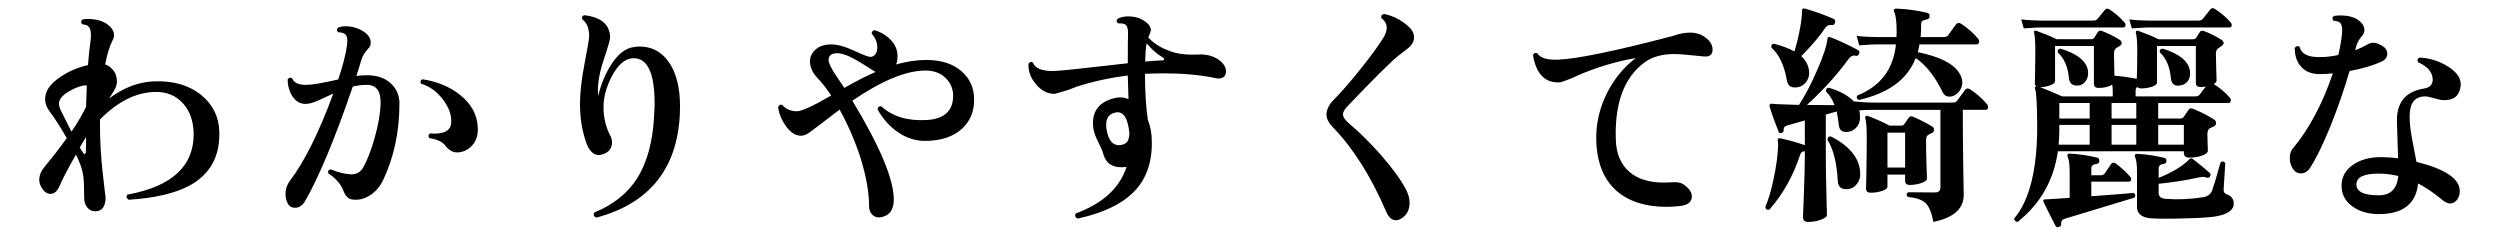
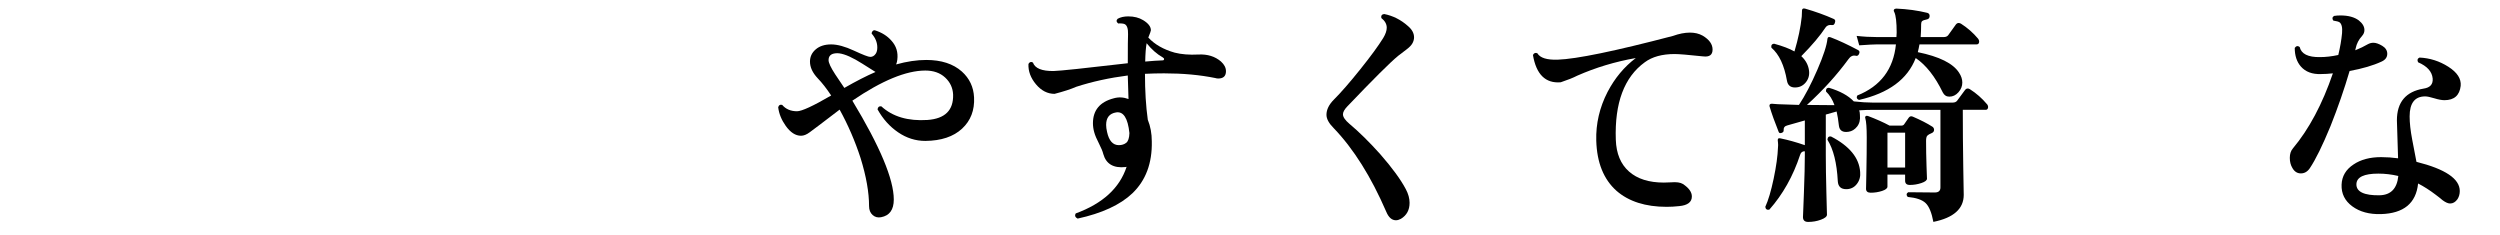
<svg xmlns="http://www.w3.org/2000/svg" id="_レイヤー_2" version="1.1" viewBox="0 0 191.152 18">
  <g id="_レイヤー_1-2">
-     <path d="M16.77,10.09c.048,1.884-.714,3.252-2.286,4.104-1.092.588-2.64.948-4.644,1.08-.181-.12-.21-.252-.09-.396,3.407-.623,5.094-2.189,5.058-4.697-.024-.924-.288-1.675-.792-2.25-.552-.636-1.303-.937-2.25-.9-1.429.061-2.802.763-4.122,2.106v.396c0,1.224.072,2.476.216,3.753.145,1.278.216,1.869.216,1.773,0,.731-.27,1.098-.81,1.098-.24,0-.438-.099-.594-.297s-.234-.429-.234-.693c0-.828-.024-1.403-.072-1.728-.071-.492-.258-1.032-.558-1.62-.637,1.116-1.05,1.908-1.242,2.376-.18.42-.414.63-.702.63-.228,0-.429-.12-.603-.36-.174-.239-.261-.479-.261-.72,0-.348.149-.695.449-1.044.552-.659,1.104-1.374,1.656-2.142-.528-.912-.96-1.584-1.296-2.017-.24-.312-.36-.636-.36-.972,0-.624.408-1.2,1.225-1.728.624-.408,1.308-.696,2.052-.864.06-.732.126-1.356.198-1.872.071-.612,0-.99-.216-1.134-.061-.048-.205-.09-.433-.126-.107-.156-.09-.276.054-.36.108-.023.229-.036.36-.036.624,0,1.119.129,1.485.387.365.259.549.544.549.855,0,.12-.036.246-.108.378-.216.408-.408,1.026-.575,1.854.203.06.396.191.575.396.217.24.324.546.324.918,0,.216-.066.436-.198.657s-.264.435-.396.639c1.092-.828,2.231-1.266,3.42-1.313,1.476-.061,2.682.288,3.618,1.044.899.731,1.361,1.674,1.386,2.826h0ZM6.636,6.543c-.084-.023-.174-.023-.271,0-.384.085-.762.24-1.134.469-.48.288-.72.594-.72.918,0,.156.048.33.144.521.264.528.534,1.068.811,1.62.491-.731.863-1.368,1.116-1.908.012-.527.029-1.067.054-1.62ZM6.582,10.468c-.169.287-.331.558-.486.81.107.18.188.31.243.387.054.078.104.111.152.1s.072-.066.072-.162c.012-.276.019-.654.019-1.134h0Z" />
-     <path d="M30.54,7.93c0,2.136-.414,4.08-1.242,5.832-.252.516-.592.908-1.018,1.179-.426.27-.867.375-1.322.314-.301-.023-.528-.233-.685-.63-.192-.527-.582-.983-1.17-1.367-.048-.181.012-.282.18-.307.576.229,1.08.354,1.513.378.432.024.756-.149.972-.521.3-.528.588-1.267.864-2.214.288-1.021.443-1.896.468-2.628.036-.984-.312-1.477-1.044-1.477-.349,0-.708.042-1.08.126-1.38,4.021-2.598,6.942-3.654,8.767-.204.335-.456.504-.756.504s-.504-.145-.611-.433c-.085-.191-.127-.396-.127-.611,0-.372.103-.696.307-.973,1.14-1.5,2.256-3.737,3.348-6.714-.384.18-.771.357-1.161.531s-.711.261-.963.261c-.432,0-.78-.216-1.044-.647-.216-.372-.324-.78-.324-1.225.108-.155.229-.18.36-.072.12.324.468.486,1.044.486.444,0,1.266-.138,2.466-.414.36-1.08.582-1.943.666-2.592.061-.42.027-.696-.099-.828s-.31-.191-.549-.18c-.145-.12-.156-.24-.036-.36.168-.072.359-.107.576-.107.516,0,.989.144,1.422.432.336.228.504.504.504.828,0,.168-.054.306-.162.414-.288.3-.477.611-.567.936-.09.324-.213.72-.368,1.188.287-.036.552-.055.792-.055.768,0,1.377.204,1.826.612.45.408.676.931.676,1.566h-.002ZM36.533,9.766c.024.54-.11.98-.404,1.322-.295.343-.663.531-1.107.567-.359.024-.684-.149-.972-.521-.216-.288-.624-.48-1.225-.576-.107-.156-.084-.276.072-.36.096.012.198.019.307.019.839,0,1.271-.282,1.296-.847.035-.576-.178-1.167-.64-1.772-.462-.606-1.017-1.005-1.665-1.197-.084-.156-.048-.271.108-.342,1.14.18,2.094.576,2.862,1.188.875.696,1.332,1.536,1.367,2.521v-.002Z" />
-     <path d="M51.978,8.812c-.228,4.14-2.357,6.75-6.39,7.83-.192-.097-.24-.229-.145-.396,1.44-.588,2.526-1.451,3.259-2.592.779-1.224,1.218-2.838,1.313-4.842.024-.324.036-.624.036-.9,0-2.388-.57-3.54-1.71-3.456-.588.049-1.116.522-1.584,1.422-.432.841-.637,1.663-.612,2.467.024.731.192,1.397.504,1.998.097.168.145.348.145.54,0,.443-.223.744-.666.899-.12.048-.234.072-.342.072-.408,0-.727-.306-.954-.918-.324-.912-.486-1.908-.486-2.988,0-.864.117-1.896.351-3.096.234-1.2.352-1.908.352-2.124-.013-.588-.187-1.002-.522-1.242-.06-.18-.006-.288.162-.324,1.284.156,1.938.721,1.962,1.692,0,.168-.156.714-.468,1.638-.312.925-.468,1.729-.468,2.412,0,.145.006.288.018.432.229-.924.564-1.728,1.008-2.411.517-.792,1.068-1.23,1.656-1.314.168-.036.336-.054.504-.054.912,0,1.645.378,2.196,1.134.6.816.9,1.974.9,3.474,0,.216-.007.433-.019.648h0Z" />
    <path d="M74.478,7.444c.048.984-.258,1.782-.918,2.394-.66.612-1.596.925-2.808.937-.744,0-1.438-.219-2.079-.657-.643-.438-1.167-1.022-1.575-1.755.024-.18.12-.258.288-.234.864.792,2.04,1.141,3.528,1.044,1.344-.096,1.998-.743,1.962-1.943-.024-.516-.229-.951-.612-1.305-.384-.354-.888-.531-1.512-.531-1.464,0-3.324.768-5.58,2.304,2.112,3.492,3.168,6.012,3.168,7.56,0,.78-.324,1.23-.972,1.351-.252.048-.469-.009-.648-.171s-.27-.387-.27-.675c0-1.057-.217-2.28-.648-3.673-.42-1.296-.954-2.531-1.602-3.708-.276.205-.805.606-1.584,1.206-.24.181-.478.357-.711.531-.234.174-.453.261-.657.261-.421,0-.811-.252-1.17-.756-.324-.456-.517-.93-.576-1.422.048-.168.149-.228.306-.18.276.324.654.485,1.134.485.36,0,1.23-.401,2.61-1.205-.349-.528-.69-.966-1.026-1.314-.396-.42-.594-.846-.594-1.278,0-.371.146-.684.441-.936.294-.252.687-.378,1.179-.378.479,0,1.062.159,1.746.477s1.098.478,1.242.478c.168,0,.306-.078.414-.234.084-.12.126-.281.126-.486,0-.384-.145-.737-.433-1.062,0-.072.024-.135.072-.189s.108-.074.18-.062c.528.168.948.432,1.261.792.371.408.521.894.449,1.458-.012.12-.042.24-.09.36.816-.229,1.584-.343,2.305-.343,1.151,0,2.058.295,2.718.882.588.528.899,1.188.936,1.98v-.003ZM66.954,5.499h-.019c-.828-.527-1.332-.84-1.512-.936-.672-.372-1.188-.534-1.548-.486-.349.036-.522.21-.522.522,0,.204.168.563.504,1.08.229.348.462.695.702,1.044.9-.516,1.698-.924,2.395-1.225h0Z" />
    <path d="M93.36,4.707c.252.229.378.475.378.738,0,.372-.198.558-.595.558-.071,0-.144-.012-.216-.035-1.176-.24-2.483-.36-3.924-.36-.492,0-.979.012-1.458.036,0,1.308.072,2.478.216,3.51.204.504.306,1.056.306,1.656.036,1.668-.462,2.994-1.493,3.978-.925.876-2.316,1.519-4.177,1.926-.191-.096-.24-.228-.144-.396,2.063-.756,3.359-1.944,3.888-3.564-.023,0-.054.007-.09.019-.912.096-1.476-.234-1.691-.99-.049-.204-.16-.474-.333-.81-.175-.336-.295-.621-.36-.855-.066-.233-.1-.465-.1-.692,0-.996.528-1.632,1.585-1.908.371-.108.749-.09,1.134.054-.024-.828-.042-1.428-.055-1.8-1.403.18-2.718.468-3.941.864-.408.18-.96.359-1.656.54-.54,0-1.014-.243-1.422-.729s-.601-1.005-.576-1.557c.084-.156.198-.192.342-.108.156.444.685.66,1.584.648.48-.012,2.37-.21,5.67-.595,0-1.235.006-1.974.019-2.214.012-.42-.072-.678-.252-.773-.097-.048-.265-.066-.504-.055-.145-.119-.156-.239-.036-.359.216-.12.486-.181.81-.181.444,0,.822.097,1.135.288.396.24.594.498.594.774,0,.048-.066.234-.198.558.492.528,1.164.912,2.016,1.152.517.132,1.122.18,1.818.144.696-.035,1.271.145,1.729.54l-.003-.002ZM86.357,10.18c-.12-1.152-.462-1.681-1.025-1.584-.504.084-.756.401-.756.954,0,.155.023.336.071.54.145.672.444,1.008.9,1.008.228,0,.417-.061.567-.181.149-.119.23-.365.242-.737h0ZM88.896,4.384c-.443-.252-.852-.612-1.224-1.08-.061.336-.097.804-.108,1.403.504-.048.942-.077,1.314-.09.084,0,.126-.029.126-.09.012-.048-.024-.096-.108-.144h0Z" />
    <path d="M107.994,3.313c-.084.15-.234.306-.45.468s-.432.327-.648.495c-.611.504-1.907,1.794-3.888,3.87-.216.228-.324.426-.324.594,0,.204.162.444.486.72.744.624,1.53,1.398,2.358,2.322.924,1.057,1.577,1.95,1.962,2.682.191.36.288.709.288,1.045,0,.552-.223.959-.666,1.224-.133.072-.259.108-.378.108-.312,0-.559-.217-.738-.648-1.164-2.688-2.502-4.817-4.014-6.39-.373-.372-.559-.714-.559-1.026,0-.396.192-.786.576-1.17.54-.54,1.209-1.308,2.007-2.304s1.383-1.794,1.755-2.395c.181-.3.271-.563.271-.792,0-.275-.139-.521-.414-.738-.036-.18.036-.281.216-.306.672.132,1.278.438,1.818.918.312.265.468.552.468.864,0,.156-.042.309-.126.459h0Z" />
    <path d="M130.224,4.312c-1.128-.12-1.854-.18-2.178-.18-.96,0-1.722.21-2.286.63-1.572,1.14-2.31,3.113-2.214,5.922.036,1.056.372,1.866,1.008,2.43s1.524.846,2.664.846c.168,0,.349-.006.54-.018.42-.036.727.006.918.126.456.3.685.618.685.954,0,.432-.324.678-.973.738-.323.035-.642.054-.954.054-1.619,0-2.897-.408-3.834-1.224-.983-.876-1.5-2.154-1.548-3.835-.036-1.296.252-2.537.864-3.726.552-1.056,1.271-1.92,2.16-2.592-1.572.276-3.066.726-4.482,1.35-.3.156-.72.324-1.26.504-1.164.097-1.872-.6-2.124-2.088.084-.155.198-.198.342-.126.204.349.721.511,1.548.486,1.44-.048,4.38-.654,8.82-1.818.468-.168.9-.252,1.296-.252.372,0,.696.078.973.234.504.3.756.654.756,1.062s-.24.582-.721.522h0Z" />
    <path d="M151.931,7.966c.072.096.097.191.072.287-.024.097-.084.145-.18.145h-1.746c0,1.428.012,2.892.036,4.392.023,1.429.036,2.131.036,2.106,0,1.067-.774,1.758-2.322,2.07-.132-.709-.33-1.188-.594-1.44-.265-.252-.721-.408-1.368-.468-.12-.145-.108-.264.036-.36,1.008.012,1.686.019,2.034.019.287,0,.432-.126.432-.379v-5.939h-5.166c-.324,0-.672.012-1.044.036.036.107.054.228.054.359.036.36-.036.654-.216.883-.18.228-.396.359-.648.396-.456.072-.705-.09-.746-.486-.043-.396-.1-.749-.172-1.062l-.827.234v3.096c0,.768.015,1.73.045,2.889.029,1.158.045,1.713.045,1.665,0,.145-.153.273-.459.387-.307.114-.634.172-.981.172-.264,0-.396-.126-.396-.379,0,.061.023-.539.071-1.8.048-1.26.072-2.237.072-2.934v-.288c-.18-.012-.3.078-.36.27-.539,1.633-1.325,3.03-2.357,4.194-.18.036-.282-.036-.306-.216.228-.492.44-1.209.639-2.151.198-.941.309-1.749.333-2.421.012-.096.012-.204,0-.324-.013-.119-.019-.186-.019-.197,0-.072.016-.117.046-.136.029-.018.08-.021.152-.009.588.12,1.212.294,1.872.522v-1.891l-1.332.378c-.204.049-.3.169-.288.36.012.108-.042.18-.162.216-.107.036-.18.013-.216-.071-.3-.744-.534-1.398-.702-1.963-.023-.132.036-.197.181-.197-.013,0,.144.012.468.036.384.012.918.029,1.602.054.469-.708.937-1.603,1.404-2.683.468-1.079.726-1.871.774-2.376.012-.071.041-.113.09-.126.036-.012.09-.006.162.019.6.228,1.296.552,2.088.972.119.061.144.162.071.307-.06.119-.144.161-.252.126-.216-.048-.401.042-.558.27-.888,1.212-1.944,2.376-3.168,3.492.815.012,1.518.018,2.106.018-.156-.432-.372-.779-.648-1.044-.024-.18.048-.275.216-.288.853.252,1.488.601,1.908,1.044.552.061,1.032.091,1.44.091h6.119c.156,0,.271-.048.343-.145.18-.252.384-.528.611-.828.097-.12.216-.138.36-.054.492.312.93.696,1.313,1.152l.002-.002ZM140.303,1.72c-.035.144-.107.21-.216.197-.228-.035-.396.024-.504.181-.408.624-1.026,1.355-1.854,2.195.348.324.546.702.594,1.135.036.336-.052.63-.261.882-.211.252-.483.378-.819.378-.349,0-.552-.174-.612-.522-.204-1.176-.6-2.016-1.188-2.52-.036-.18.029-.282.198-.306.659.18,1.182.378,1.565.594.288-.973.474-1.86.558-2.664,0-.132.007-.294.019-.486.012-.12.09-.162.234-.126.792.229,1.523.492,2.195.792.108.048.138.139.09.271h.001ZM142.229,13.15c.035.348-.049.654-.252.918-.205.264-.475.396-.811.396-.408,0-.624-.203-.647-.611-.072-1.393-.337-2.448-.792-3.168.012-.192.102-.276.27-.252,1.416.731,2.16,1.638,2.232,2.718h0ZM151.247,2.961c.072.097.096.192.072.288-.024.097-.084.145-.181.145h-4.374c-.035.204-.078.402-.126.594,1.645.336,2.694.858,3.15,1.566.168.252.252.504.252.756,0,.276-.099.524-.297.747-.198.222-.43.333-.693.333-.228,0-.396-.108-.504-.324-.588-1.212-1.277-2.088-2.069-2.628-.624,1.62-2.07,2.688-4.339,3.204-.168-.072-.21-.187-.126-.342,1.776-.708,2.761-2.01,2.952-3.906h-1.439c-.229,0-.685.024-1.368.072l-.198-.721c.528.061,1.05.09,1.566.09h1.476c.012-.132.019-.245.019-.342,0-.792-.061-1.313-.181-1.565-.048-.084-.054-.15-.018-.198s.096-.072.18-.072c.84.036,1.626.145,2.358.324.132.036.191.126.18.27-.012.133-.084.211-.216.234-.18.036-.297.078-.352.126-.054.048-.08.126-.08.234,0,.348-.013.678-.036.989h1.764c.156,0,.27-.048.342-.144.181-.252.378-.528.594-.828.097-.12.223-.138.379-.054.491.312.93.696,1.313,1.151h0ZM147.737,9.676c.096.06.144.144.144.252,0,.12-.069.207-.207.261s-.24.114-.306.18-.099.201-.099.405c0,.601.012,1.245.035,1.935.024.69.036,1.006.036.945,0,.132-.144.246-.432.342-.288.097-.582.145-.882.145-.24,0-.36-.108-.36-.324v-.468h-1.35v.918c0,.132-.139.243-.414.333-.276.09-.564.135-.864.135-.24,0-.36-.102-.36-.306,0,.084.01-.343.027-1.278.019-.937.027-1.818.027-2.646,0-.731-.036-1.218-.108-1.458-.024-.071-.015-.126.027-.161.042-.036.099-.042.171-.019.636.24,1.188.486,1.656.738h.899c.108,0,.187-.042.234-.126l.324-.468c.083-.12.191-.15.323-.091.612.265,1.104.517,1.477.757h.002ZM145.667,12.808v-2.664h-1.35v2.664h1.35Z" />
-     <path d="M170.489,7.461c.072.085.096.175.072.271-.024.096-.084.144-.181.144h-5.363v1.188h1.691c.12,0,.21-.048.271-.145l.359-.521c.072-.12.192-.145.36-.072.588.24,1.109.504,1.566.792.119.072.18.168.18.288,0,.132-.078.229-.234.288-.107.048-.197.09-.27.126-.108.084-.162.234-.162.45,0,.156.006.39.018.702.012.312.019.492.019.54,0,.155-.15.285-.45.387s-.624.153-.972.153c-.276,0-.414-.126-.414-.378v-.108h-9.63c-.324,2.232-1.351,4.032-3.078,5.4-.072,0-.136-.024-.189-.072s-.081-.108-.081-.181c1.188-1.403,1.776-3.785,1.765-7.146-.013-1.62-.066-2.544-.162-2.772-.049-.096-.019-.161.09-.197-.072-.061-.108-.138-.108-.234,0,.048.006-.219.019-.801.012-.582.018-1.113.018-1.593,0-.744-.03-1.225-.09-1.44-.024-.072-.018-.126.018-.162.048-.036.108-.036.181,0,.6.216,1.104.427,1.512.63h2.646c.108,0,.187-.036.234-.107l.288-.45c.072-.096.174-.12.306-.072.517.204.973.433,1.368.685.096.071.145.155.145.252,0,.096-.126.21-.378.342-.145.084-.217.24-.217.468,0,.24.012.798.036,1.674.504.036,1.074.114,1.71.234.024-.792.036-1.477.036-2.052,0-.744-.036-1.225-.107-1.44-.013-.072,0-.126.035-.162.048-.036.108-.036.181,0,.6.216,1.104.427,1.512.63h2.646c.096,0,.174-.036.233-.107l.288-.45c.072-.096.174-.12.306-.072.517.204.973.433,1.368.685.096.071.145.155.145.252,0,.084-.126.204-.378.359-.145.072-.217.223-.217.45s.01.621.027,1.179c.019.559.027.85.027.873,0,.084-.072.169-.216.252.54.36.947.709,1.224,1.044l-.003-.004ZM162.443,1.72c.072.084.096.168.072.252-.024.084-.078.126-.162.126h-6.246c-.229,0-.685.023-1.368.071l-.198-.684c.528.061,1.044.09,1.548.09h3.96c.156,0,.271-.048.343-.144.144-.181.323-.402.54-.666.096-.12.209-.138.342-.055.432.276.821.612,1.17,1.009h-.001ZM161.543,7.371v-.396c0-.168-.012-.336-.036-.504-.264.168-.618.252-1.062.252-.229,0-.342-.114-.342-.342v-2.862h-2.971v2.682c0,.12-.12.226-.359.315-.24.09-.498.141-.774.152.42.156.979.391,1.674.702h3.87,0ZM163.199,15.112c-1.404.432-3.186.972-5.346,1.62-.192.072-.276.191-.252.36.023.119-.024.203-.145.252-.144.06-.24.035-.288-.072-.456-.889-.762-1.5-.918-1.836-.024-.072-.024-.126,0-.162.012-.024.21-.042.594-.054.3-.024.769-.055,1.404-.091v-1.926c0-.6-.048-.996-.144-1.188-.036-.072-.042-.138-.019-.198.036-.048.097-.072.181-.072.695.036,1.392.139,2.088.307.119.035.174.126.162.27-.013.132-.091.204-.234.216-.252.024-.378.139-.378.342v.522h.72c.132,0,.234-.048.307-.144.203-.3.365-.54.485-.721.096-.119.216-.132.36-.036.42.312.786.648,1.098,1.009.072.084.096.168.072.252-.024.084-.078.126-.162.126h-2.88v1.115c1.523-.107,2.598-.191,3.222-.252.156.085.181.204.072.36h0ZM159.653,5.446c.036.288-.027.543-.189.765-.162.223-.381.333-.656.333-.372,0-.576-.186-.612-.558-.084-.888-.372-1.548-.864-1.98-.024-.18.048-.275.216-.287,1.309.396,2.01.972,2.106,1.728h-.001ZM159.779,11.062v-1.512h-2.322v.378c0,.359-.018.737-.054,1.134h2.376ZM159.779,9.064v-1.188h-2.322v1.188h2.322ZM163.343,9.064v-1.188h-1.89v1.188h1.89ZM163.343,11.062v-1.512h-1.89v1.512h1.89ZM170.562,1.72c.071.084.096.168.071.252-.023.084-.078.126-.161.126h-6.103c-.229,0-.684.023-1.368.071l-.198-.684c.528.061,1.051.09,1.566.09h3.726c.156,0,.271-.048.343-.144.144-.192.33-.426.558-.702.096-.12.21-.138.342-.054.492.312.9.66,1.225,1.044h-.001ZM170.795,15.562c0,.504-.468.834-1.403.99-.433.071-1.194.119-2.286.144-1.093.036-1.956.036-2.592,0-.745-.048-1.116-.342-1.116-.882v-2.628c0-.588-.049-.979-.145-1.17-.036-.072-.036-.132,0-.181.024-.06.078-.083.162-.071.696.036,1.386.138,2.07.306.12.024.174.108.162.252-.013.132-.09.204-.234.216-.24.024-.36.139-.36.342v.721c1.092-.444,1.878-.924,2.358-1.44.048-.036.09-.054.126-.054.036-.012.072,0,.108.036.527.408.96.762,1.296,1.062.096.084.107.181.036.288-.084.108-.187.133-.307.072-.12-.06-.323-.054-.611.018-.937.204-1.938.36-3.007.469v.701c0,.276.181.427.54.45.925.072,1.884.03,2.881-.126.335-.06.558-.23.666-.513.107-.282.323-.999.647-2.151.156-.107.276-.084.36.072-.084,1.32-.126,1.992-.126,2.016,0,.181.071.295.216.343.372.132.558.372.558.72v-.002ZM168.653,6.615c-.145.024-.282.036-.414.036-.229,0-.342-.108-.342-.324v-2.808h-2.971v2.79c0,.132-.129.24-.387.324s-.531.126-.818.126c-.145,0-.24-.036-.288-.108-.097.048-.145.144-.145.288v.432h4.572c.155,0,.27-.051.342-.152.072-.103.222-.304.45-.604h0ZM166.979,11.062v-1.512h-1.962v1.512h1.962ZM167.447,5.446c.036.288-.016.531-.153.729-.138.197-.321.314-.549.351-.456.096-.708-.084-.756-.54-.084-.888-.366-1.548-.846-1.98-.036-.18.036-.275.216-.287,1.296.396,1.991.972,2.088,1.728h0Z" />
    <path d="M182.145,3.501c.258.156.387.36.387.612,0,.265-.144.462-.432.594-.648.301-1.465.54-2.448.721-.408,1.392-.895,2.796-1.458,4.212-.612,1.488-1.141,2.562-1.584,3.222-.18.264-.408.396-.685.396s-.492-.139-.647-.414c-.132-.217-.198-.475-.198-.774s.078-.54.234-.72c1.235-1.477,2.256-3.391,3.06-5.742-.324.036-.63.054-.918.054-.66.024-1.17-.168-1.53-.576-.312-.359-.468-.834-.468-1.422.108-.155.234-.18.378-.071.12.527.636.786,1.548.773.444,0,.912-.054,1.404-.162.145-.6.24-1.157.288-1.674.036-.432-.03-.708-.198-.828-.071-.048-.228-.09-.468-.126-.107-.144-.09-.264.054-.359.156-.024.318-.036.486-.036.6,0,1.068.126,1.404.378.288.228.432.474.432.737,0,.169-.061.318-.18.45-.252.276-.414.588-.486.937l-.036.162c.36-.145.685-.3.973-.469.132-.071.27-.107.414-.107.191,0,.416.078.675.233h-.001ZM188.147,6.562c-.084.732-.498,1.098-1.242,1.098-.204,0-.462-.048-.774-.144s-.546-.145-.701-.145c-.792,0-1.188.511-1.188,1.53,0,.492.065,1.086.198,1.782.107.563.216,1.128.324,1.691,2.207.553,3.312,1.296,3.312,2.232,0,.24-.061.45-.18.63-.156.216-.342.324-.559.324-.155,0-.348-.084-.575-.252-.169-.145-.343-.282-.522-.414-.456-.348-.906-.636-1.35-.864-.156,1.512-1.104,2.292-2.845,2.34-.888.024-1.617-.174-2.187-.594-.57-.42-.844-.972-.819-1.656.024-.647.33-1.163.918-1.548.552-.372,1.254-.558,2.106-.558.432,0,.864.03,1.296.09-.061-1.752-.09-2.718-.09-2.898,0-1.392.678-2.201,2.034-2.43.504-.072.737-.33.701-.774-.048-.527-.42-.941-1.115-1.241-.084-.168-.049-.288.107-.36.792.036,1.527.27,2.205.702.678.432.993.918.945,1.458h.001ZM183.377,13.455c-.504-.119-1.014-.18-1.529-.18-1.093,0-1.65.264-1.675.792-.012.3.136.522.441.666s.753.21,1.341.198c.853-.024,1.326-.516,1.422-1.477h0Z" />
  </g>
</svg>